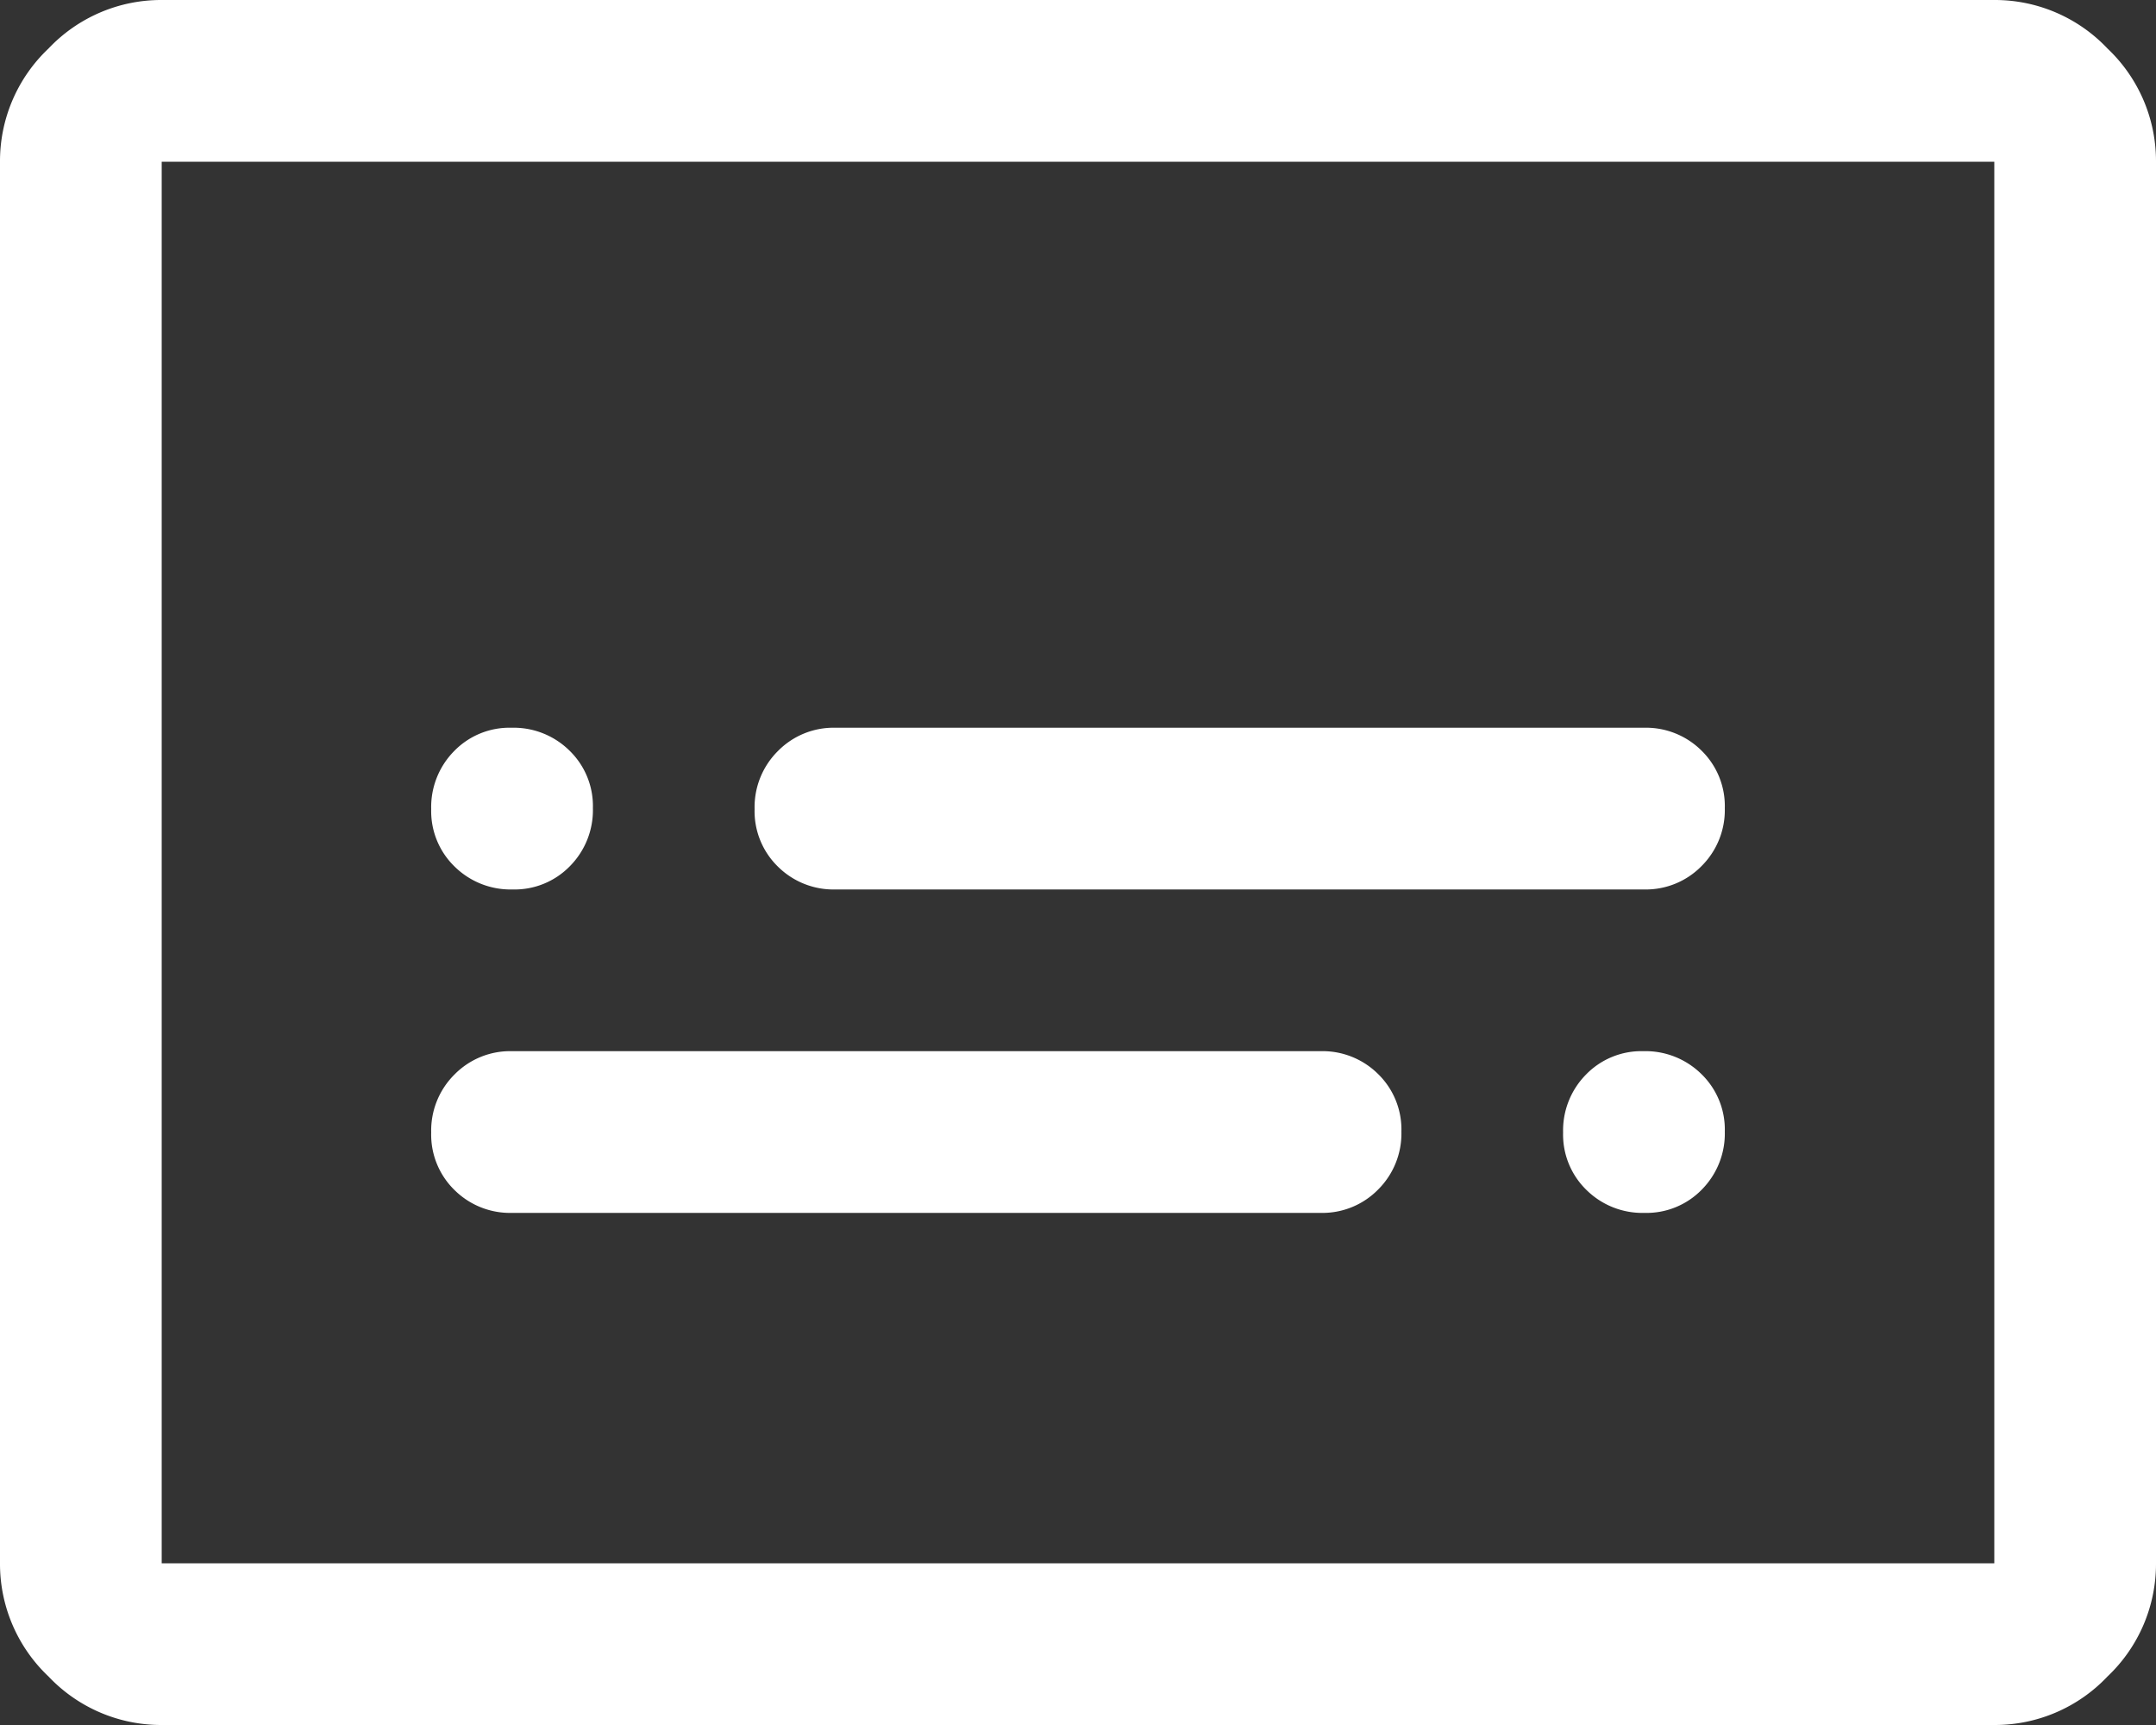
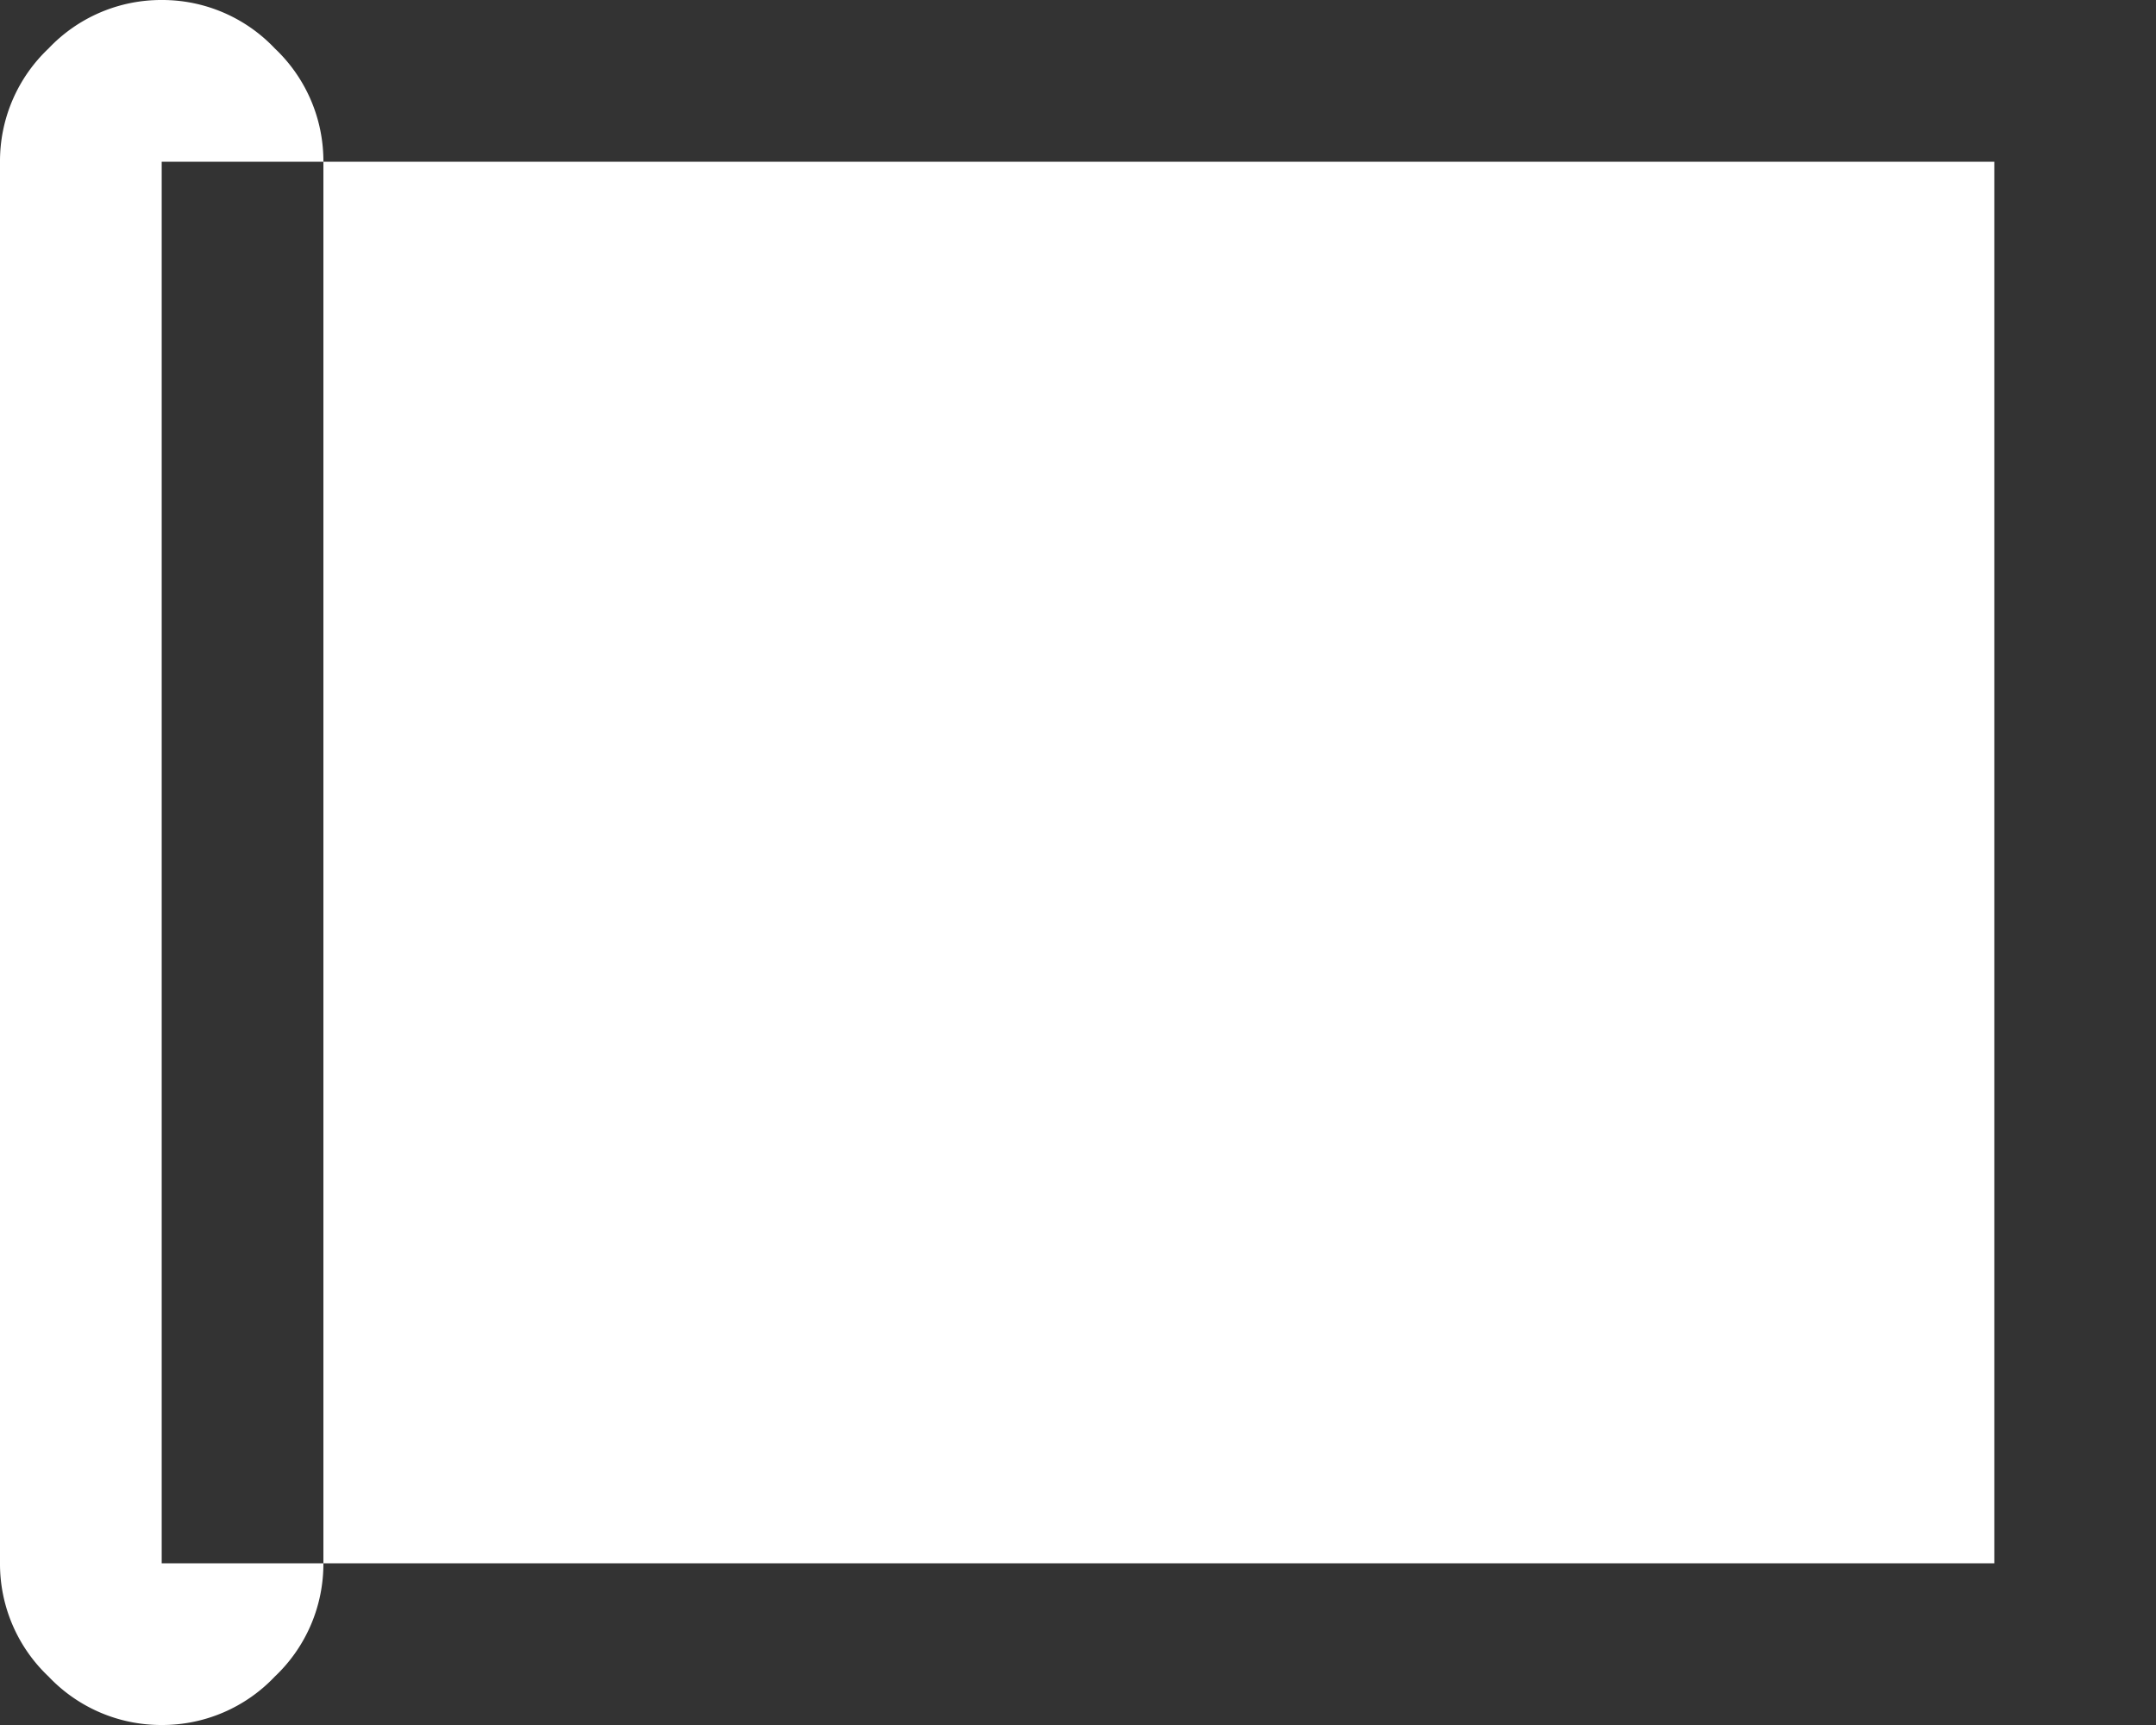
<svg xmlns="http://www.w3.org/2000/svg" width="32" height="25.6" viewBox="0 0 32 25.6">
  <rect x="0" y="0" width="32" height="25.6" fill="#333333" stroke="none" />
-   <path id="subtitles_FILL0_wght400_GRAD0_opsz48" d="M82.4-774.4a2.3,2.3,0,0,1-1.68-.72A2.3,2.3,0,0,1,80-776.8v-20.8a2.3,2.3,0,0,1,.72-1.68A2.3,2.3,0,0,1,82.4-800h27.2a2.3,2.3,0,0,1,1.68.72,2.3,2.3,0,0,1,.72,1.68v20.8a2.3,2.3,0,0,1-.72,1.68,2.3,2.3,0,0,1-1.68.72Zm0-2.4h27.2v-20.8H82.4Zm0,0v0Zm5.2-5.2h12a1.158,1.158,0,0,0,.855-.347,1.172,1.172,0,0,0,.345-.86,1.149,1.149,0,0,0-.345-.853,1.17,1.17,0,0,0-.855-.34h-12a1.158,1.158,0,0,0-.855.347,1.171,1.171,0,0,0-.345.86,1.148,1.148,0,0,0,.345.853A1.17,1.17,0,0,0,87.6-782Zm4.8-4.8h12a1.158,1.158,0,0,0,.855-.347,1.172,1.172,0,0,0,.345-.86,1.148,1.148,0,0,0-.345-.853,1.17,1.17,0,0,0-.855-.34h-12a1.158,1.158,0,0,0-.855.347,1.172,1.172,0,0,0-.345.86,1.148,1.148,0,0,0,.345.853A1.17,1.17,0,0,0,92.4-786.8Zm-4.793,0a1.145,1.145,0,0,0,.853-.347,1.181,1.181,0,0,0,.34-.86,1.145,1.145,0,0,0-.347-.853,1.18,1.18,0,0,0-.86-.34,1.145,1.145,0,0,0-.853.347,1.181,1.181,0,0,0-.34.86,1.145,1.145,0,0,0,.347.853A1.181,1.181,0,0,0,87.607-786.8Zm16.8,4.8a1.145,1.145,0,0,0,.853-.347,1.181,1.181,0,0,0,.34-.86,1.145,1.145,0,0,0-.347-.853,1.181,1.181,0,0,0-.86-.34,1.145,1.145,0,0,0-.853.347,1.18,1.18,0,0,0-.34.86,1.145,1.145,0,0,0,.347.853A1.18,1.18,0,0,0,104.407-782Z" transform="translate(-80 800)" fill="#fff" />
+   <path id="subtitles_FILL0_wght400_GRAD0_opsz48" d="M82.4-774.4a2.3,2.3,0,0,1-1.68-.72A2.3,2.3,0,0,1,80-776.8v-20.8a2.3,2.3,0,0,1,.72-1.68A2.3,2.3,0,0,1,82.4-800a2.3,2.3,0,0,1,1.68.72,2.3,2.3,0,0,1,.72,1.68v20.8a2.3,2.3,0,0,1-.72,1.68,2.3,2.3,0,0,1-1.68.72Zm0-2.4h27.2v-20.8H82.4Zm0,0v0Zm5.2-5.2h12a1.158,1.158,0,0,0,.855-.347,1.172,1.172,0,0,0,.345-.86,1.149,1.149,0,0,0-.345-.853,1.17,1.17,0,0,0-.855-.34h-12a1.158,1.158,0,0,0-.855.347,1.171,1.171,0,0,0-.345.86,1.148,1.148,0,0,0,.345.853A1.17,1.17,0,0,0,87.6-782Zm4.8-4.8h12a1.158,1.158,0,0,0,.855-.347,1.172,1.172,0,0,0,.345-.86,1.148,1.148,0,0,0-.345-.853,1.17,1.17,0,0,0-.855-.34h-12a1.158,1.158,0,0,0-.855.347,1.172,1.172,0,0,0-.345.86,1.148,1.148,0,0,0,.345.853A1.17,1.17,0,0,0,92.4-786.8Zm-4.793,0a1.145,1.145,0,0,0,.853-.347,1.181,1.181,0,0,0,.34-.86,1.145,1.145,0,0,0-.347-.853,1.18,1.18,0,0,0-.86-.34,1.145,1.145,0,0,0-.853.347,1.181,1.181,0,0,0-.34.86,1.145,1.145,0,0,0,.347.853A1.181,1.181,0,0,0,87.607-786.8Zm16.8,4.8a1.145,1.145,0,0,0,.853-.347,1.181,1.181,0,0,0,.34-.86,1.145,1.145,0,0,0-.347-.853,1.181,1.181,0,0,0-.86-.34,1.145,1.145,0,0,0-.853.347,1.18,1.18,0,0,0-.34.86,1.145,1.145,0,0,0,.347.853A1.18,1.18,0,0,0,104.407-782Z" transform="translate(-80 800)" fill="#fff" />
</svg>